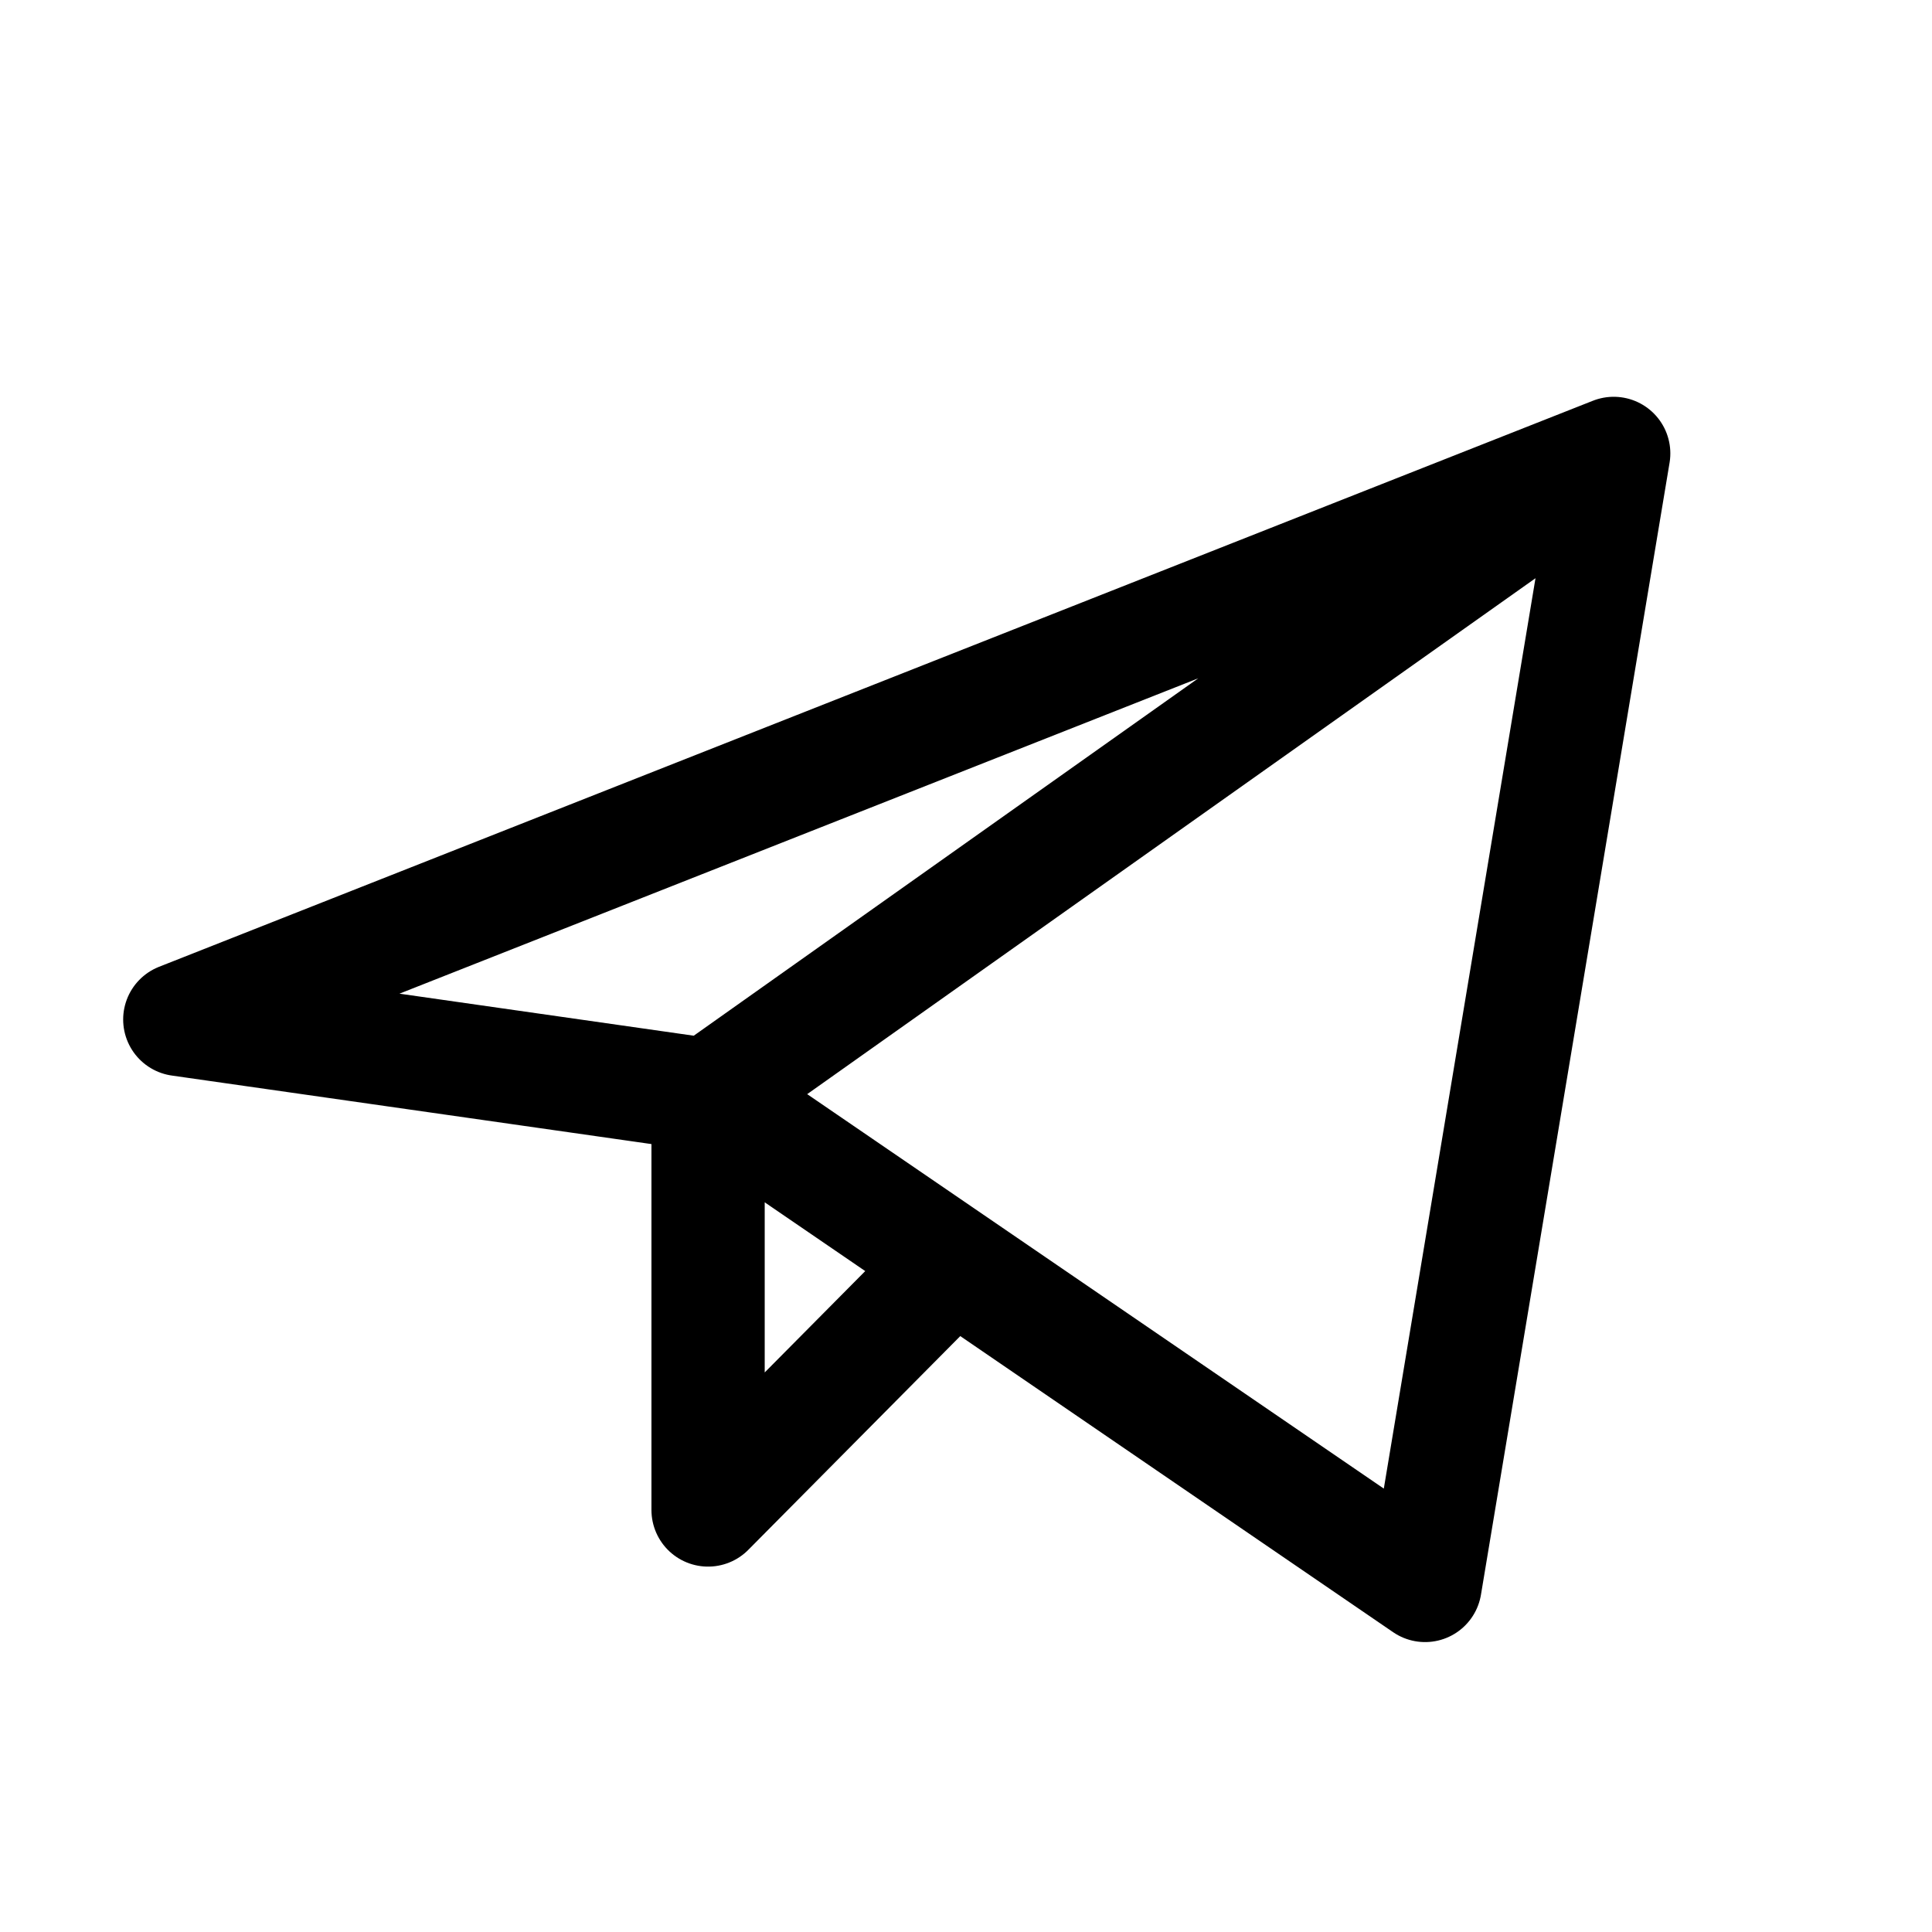
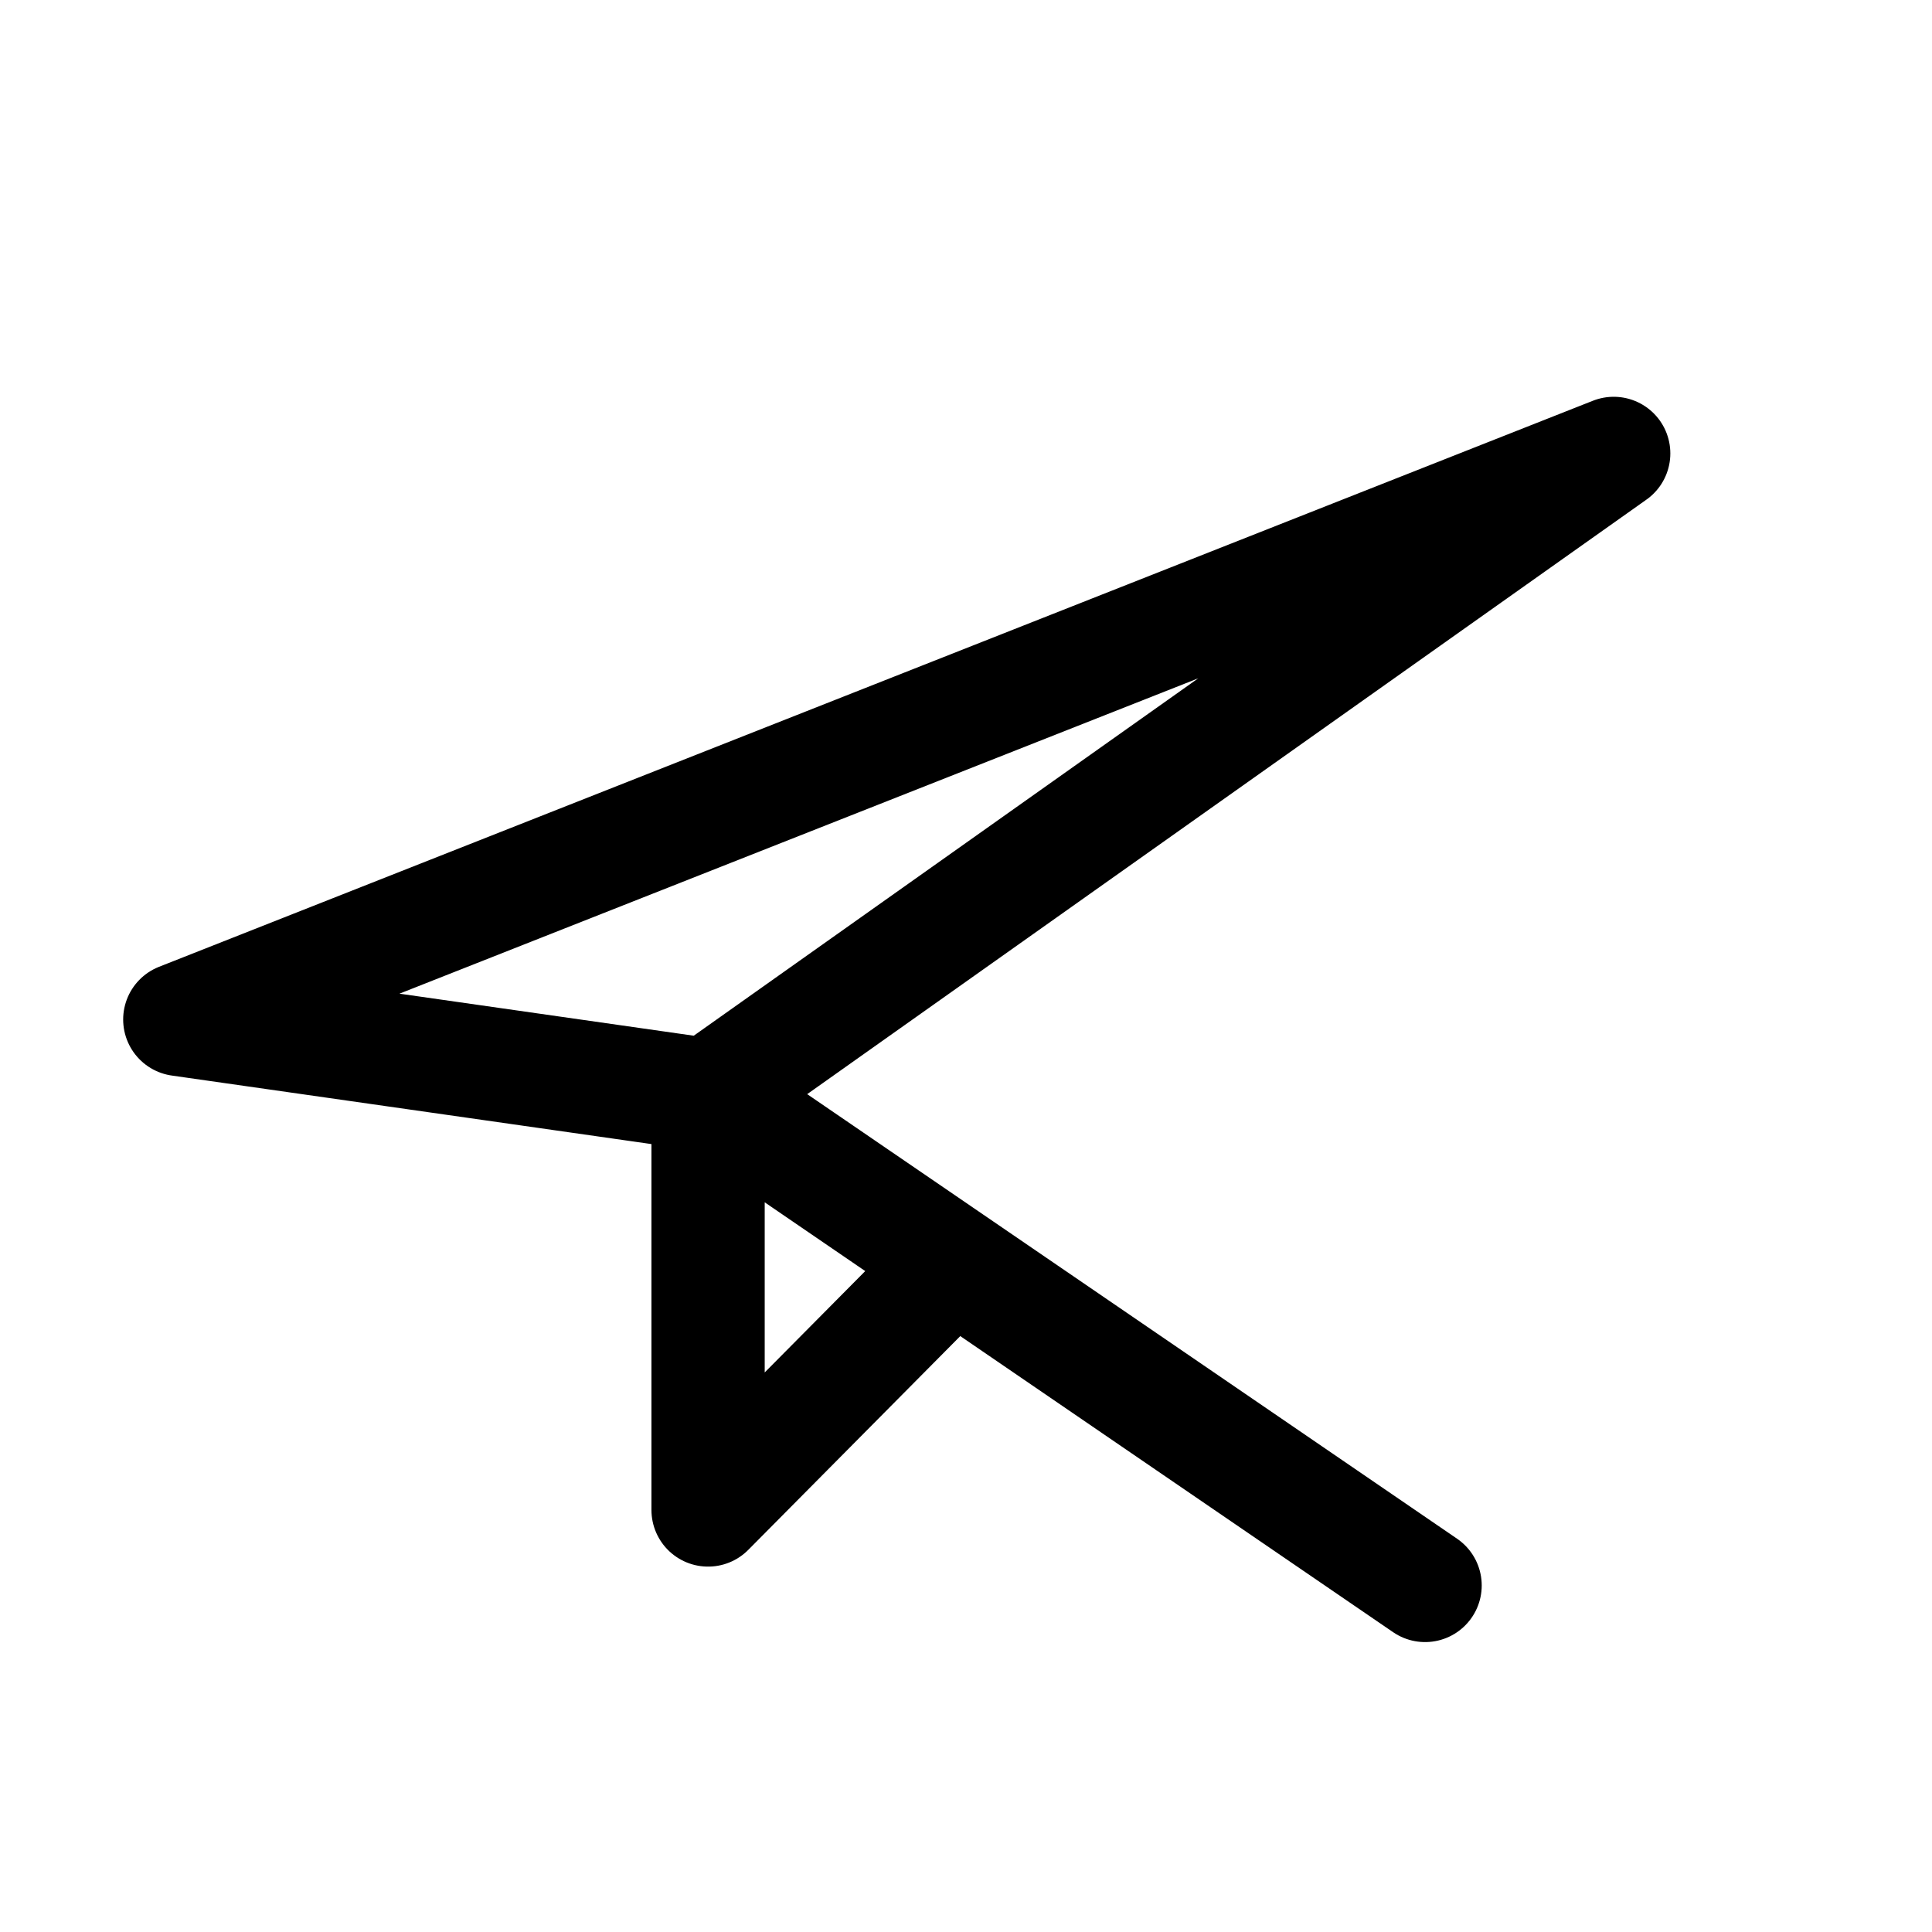
<svg xmlns="http://www.w3.org/2000/svg" width="16" height="16" viewBox="0 0 16 16" fill="none">
-   <path d="M13.364 3.755L1.489 8.443L5.864 9.068M13.364 3.755L11.802 13.13L5.864 9.068M13.364 3.755L5.864 9.068M5.864 9.068V12.505L7.895 10.457" stroke="black" stroke-width="0.938" stroke-linecap="round" stroke-linejoin="round" />
+   <path d="M13.364 3.755L1.489 8.443L5.864 9.068L11.802 13.13L5.864 9.068M13.364 3.755L5.864 9.068M5.864 9.068V12.505L7.895 10.457" stroke="black" stroke-width="0.938" stroke-linecap="round" stroke-linejoin="round" />
</svg>